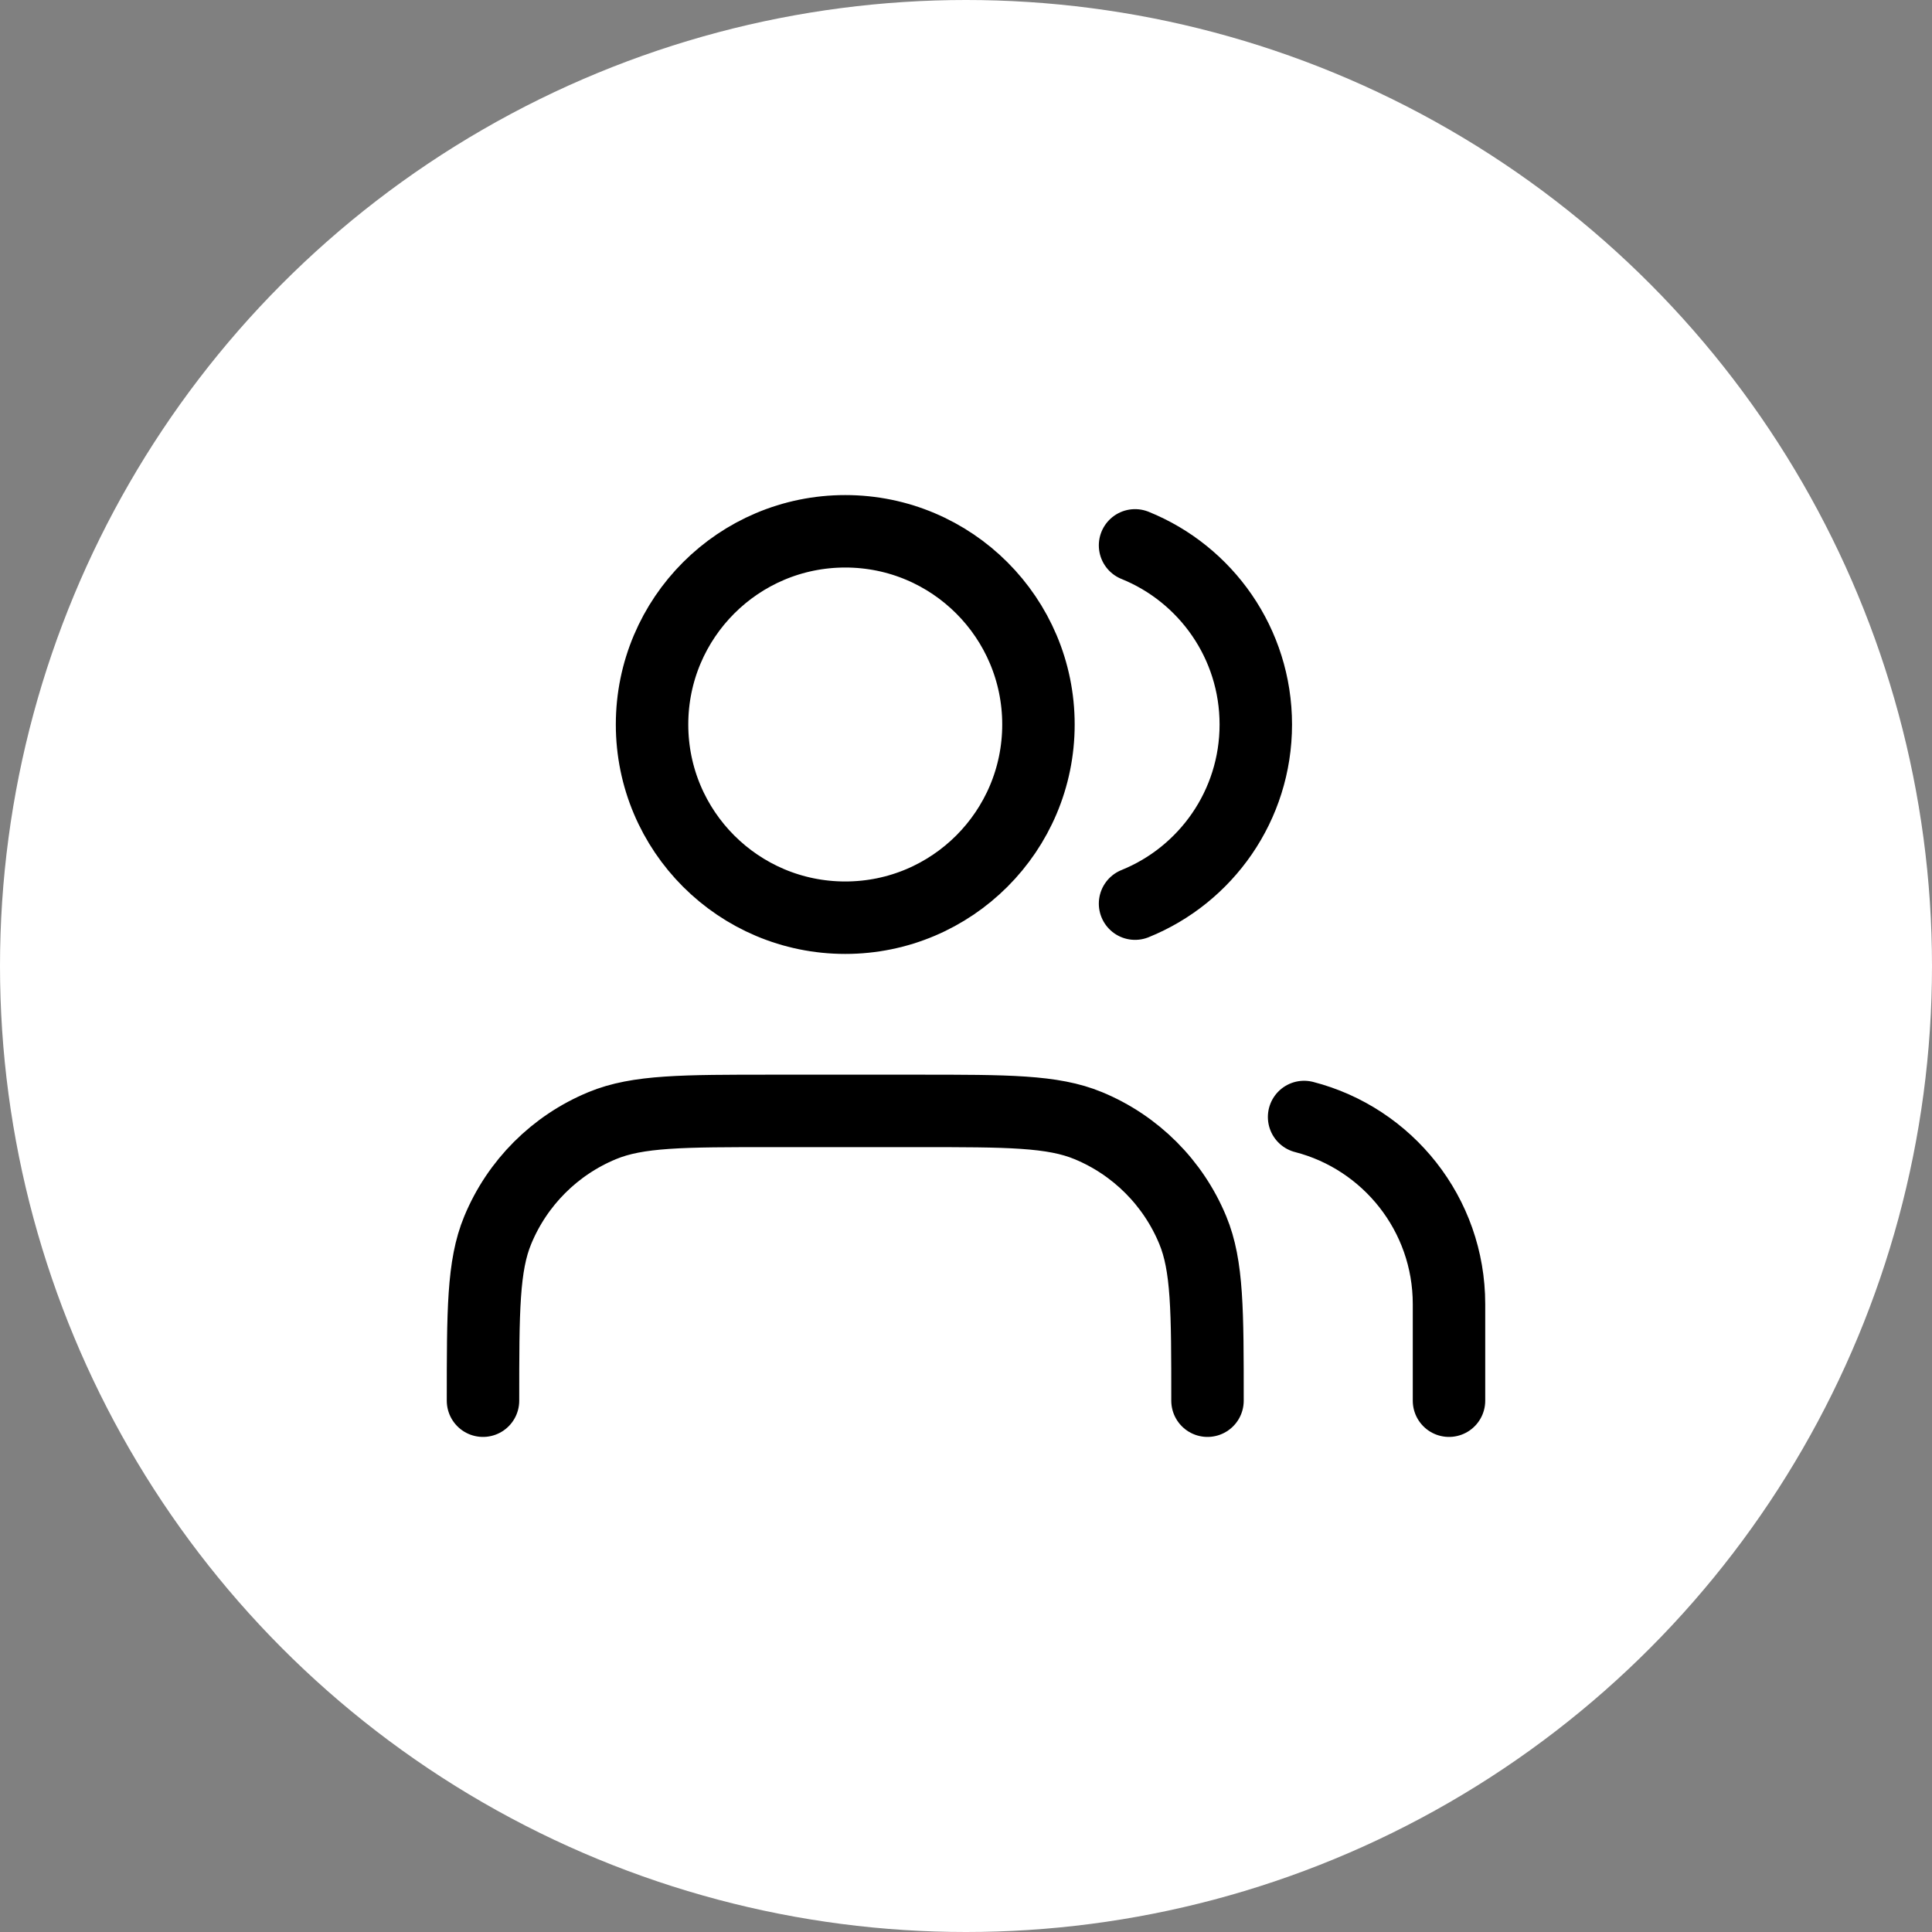
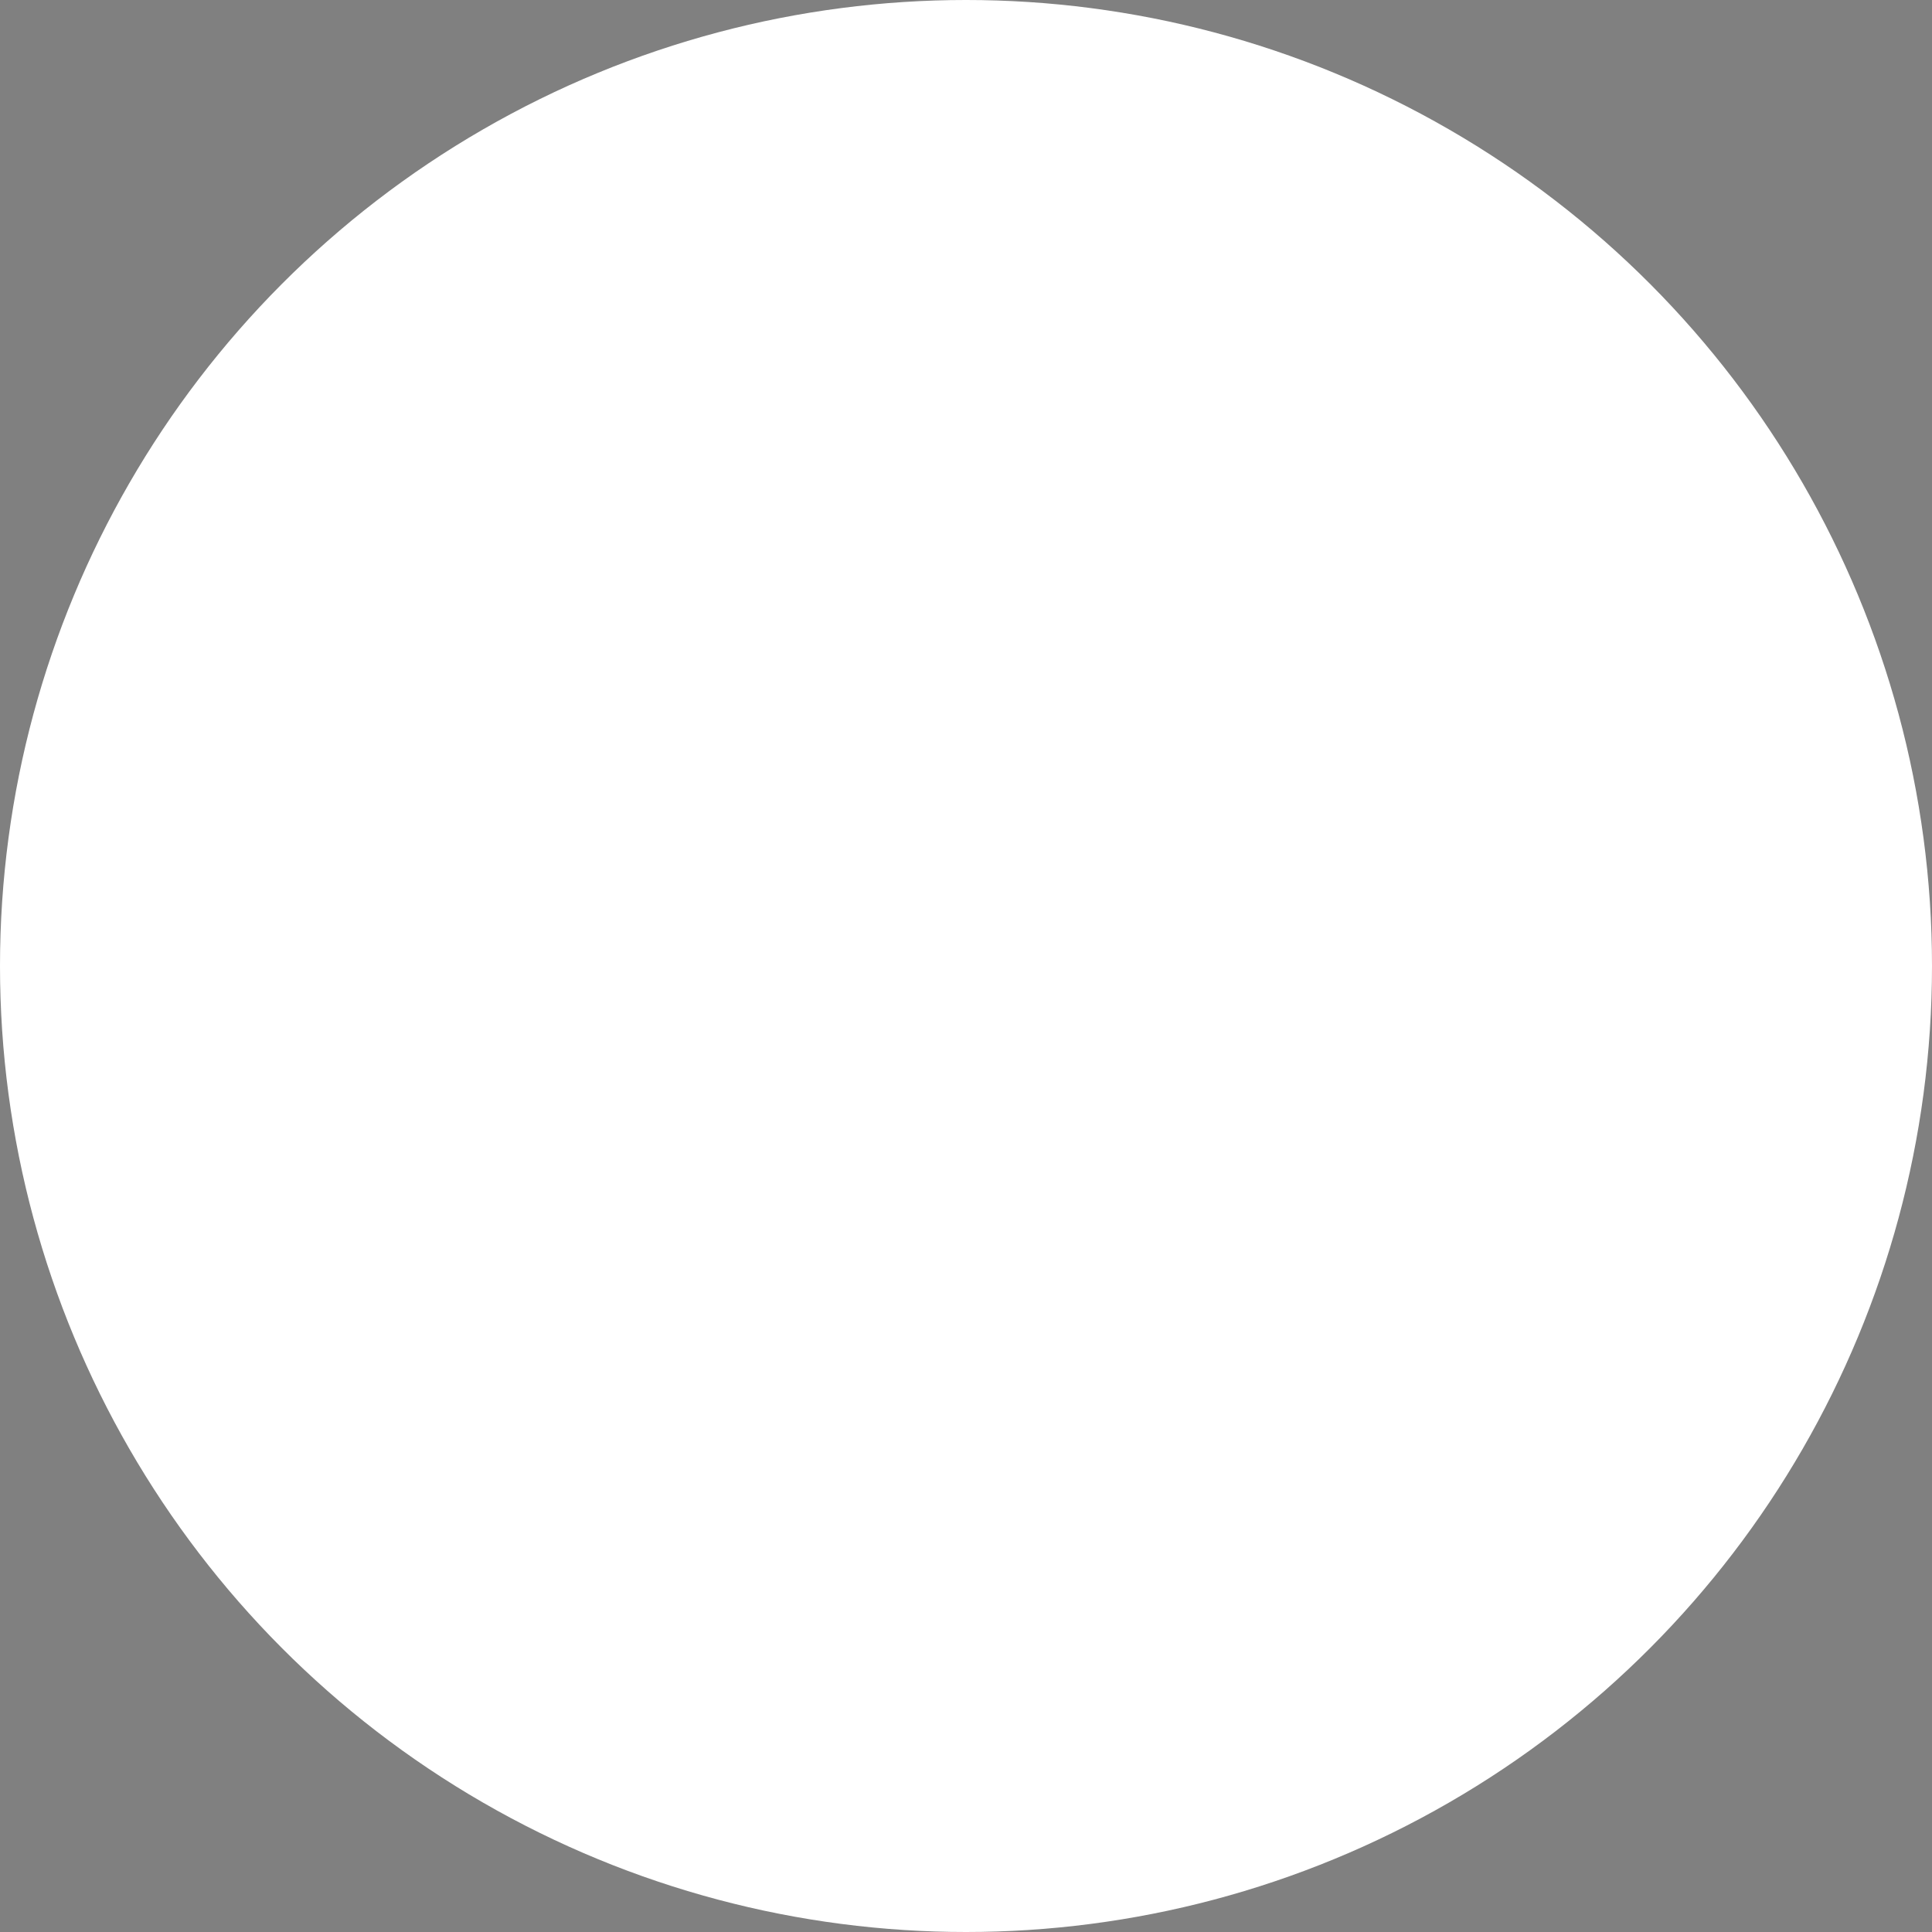
<svg xmlns="http://www.w3.org/2000/svg" width="32" height="32" viewBox="0 0 32 32" fill="none">
  <rect x="0" y="0" width="32" height="32" fill="#808080" stroke="none" />
  <circle cx="16" cy="16" r="16" fill="white" />
-   <path d="M24 23.2V21.6C24 20.109 22.98 18.856 21.6 18.501M18.8 9.033C19.973 9.507 20.8 10.657 20.8 12C20.8 13.343 19.973 14.493 18.8 14.967M20 23.2C20 21.709 20 20.963 19.756 20.375C19.432 19.591 18.809 18.968 18.025 18.644C17.436 18.4 16.691 18.4 15.2 18.4H12.8C11.309 18.4 10.563 18.4 9.975 18.644C9.191 18.968 8.568 19.591 8.244 20.375C8 20.963 8 21.709 8 23.2M17.2 12C17.2 13.767 15.767 15.2 14 15.2C12.233 15.2 10.8 13.767 10.8 12C10.8 10.233 12.233 8.8 14 8.8C15.767 8.8 17.2 10.233 17.2 12Z" stroke="black" stroke-width="1.2" stroke-linecap="round" stroke-linejoin="round" />
</svg>